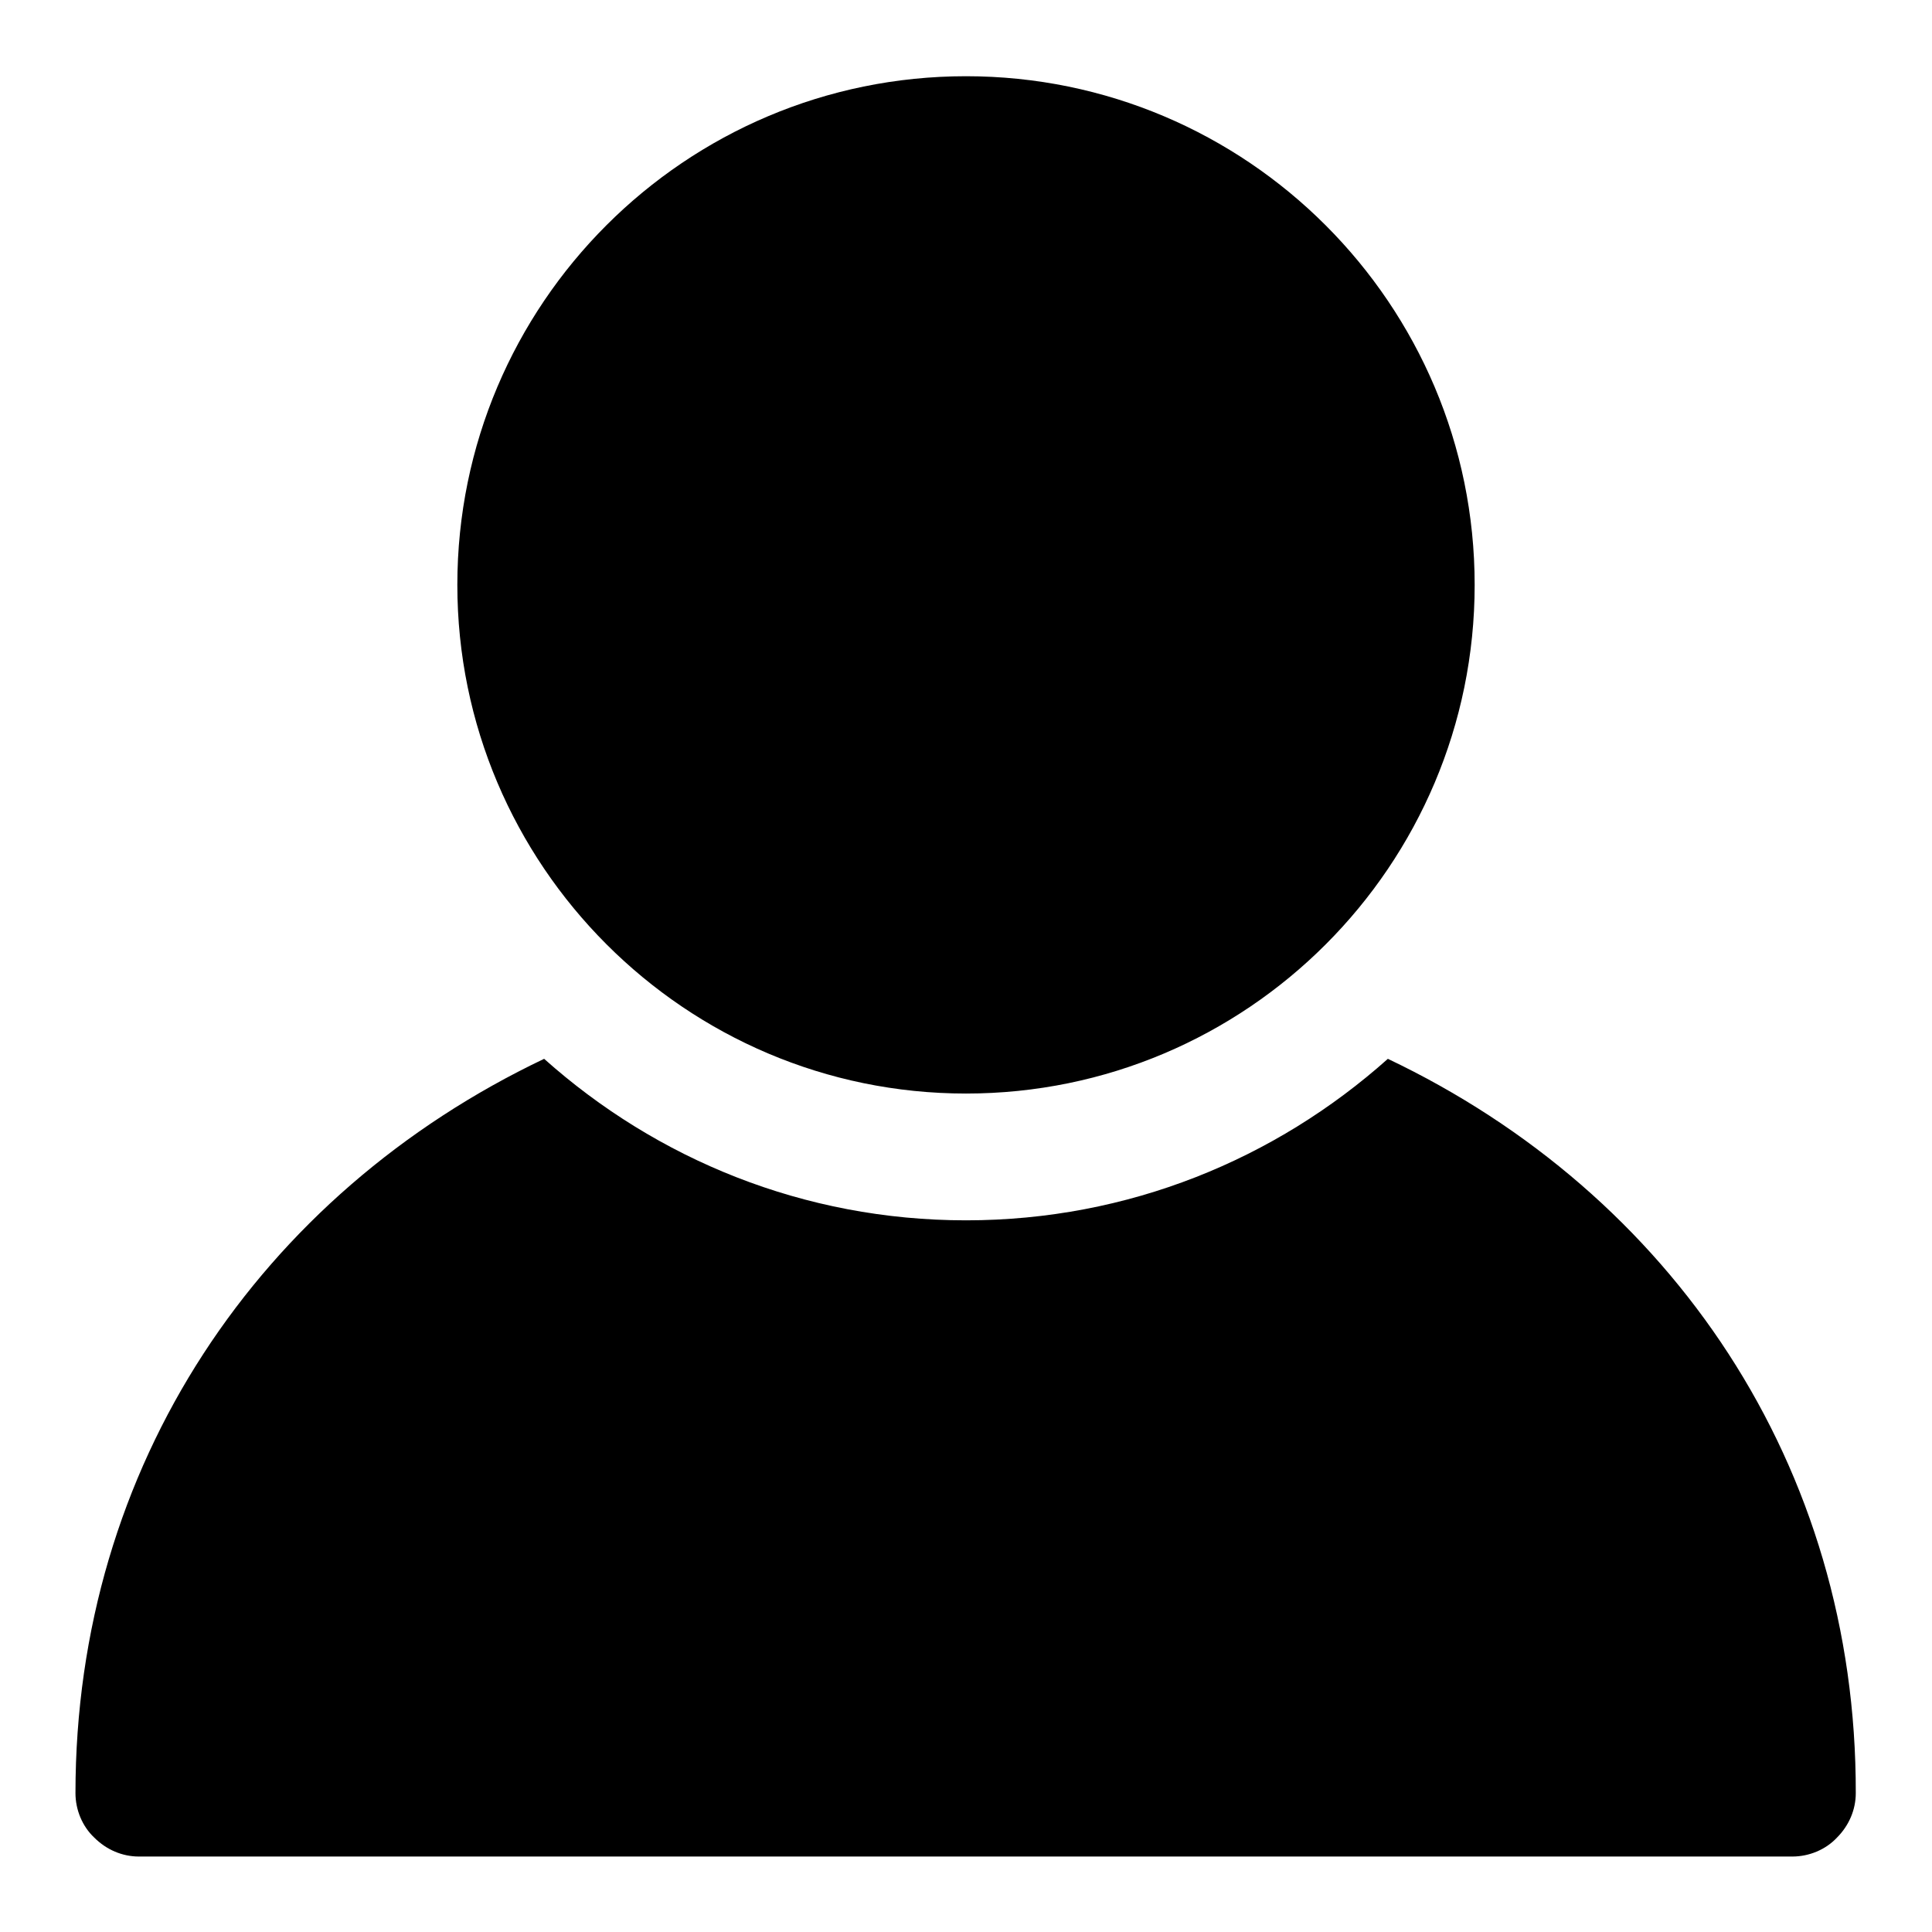
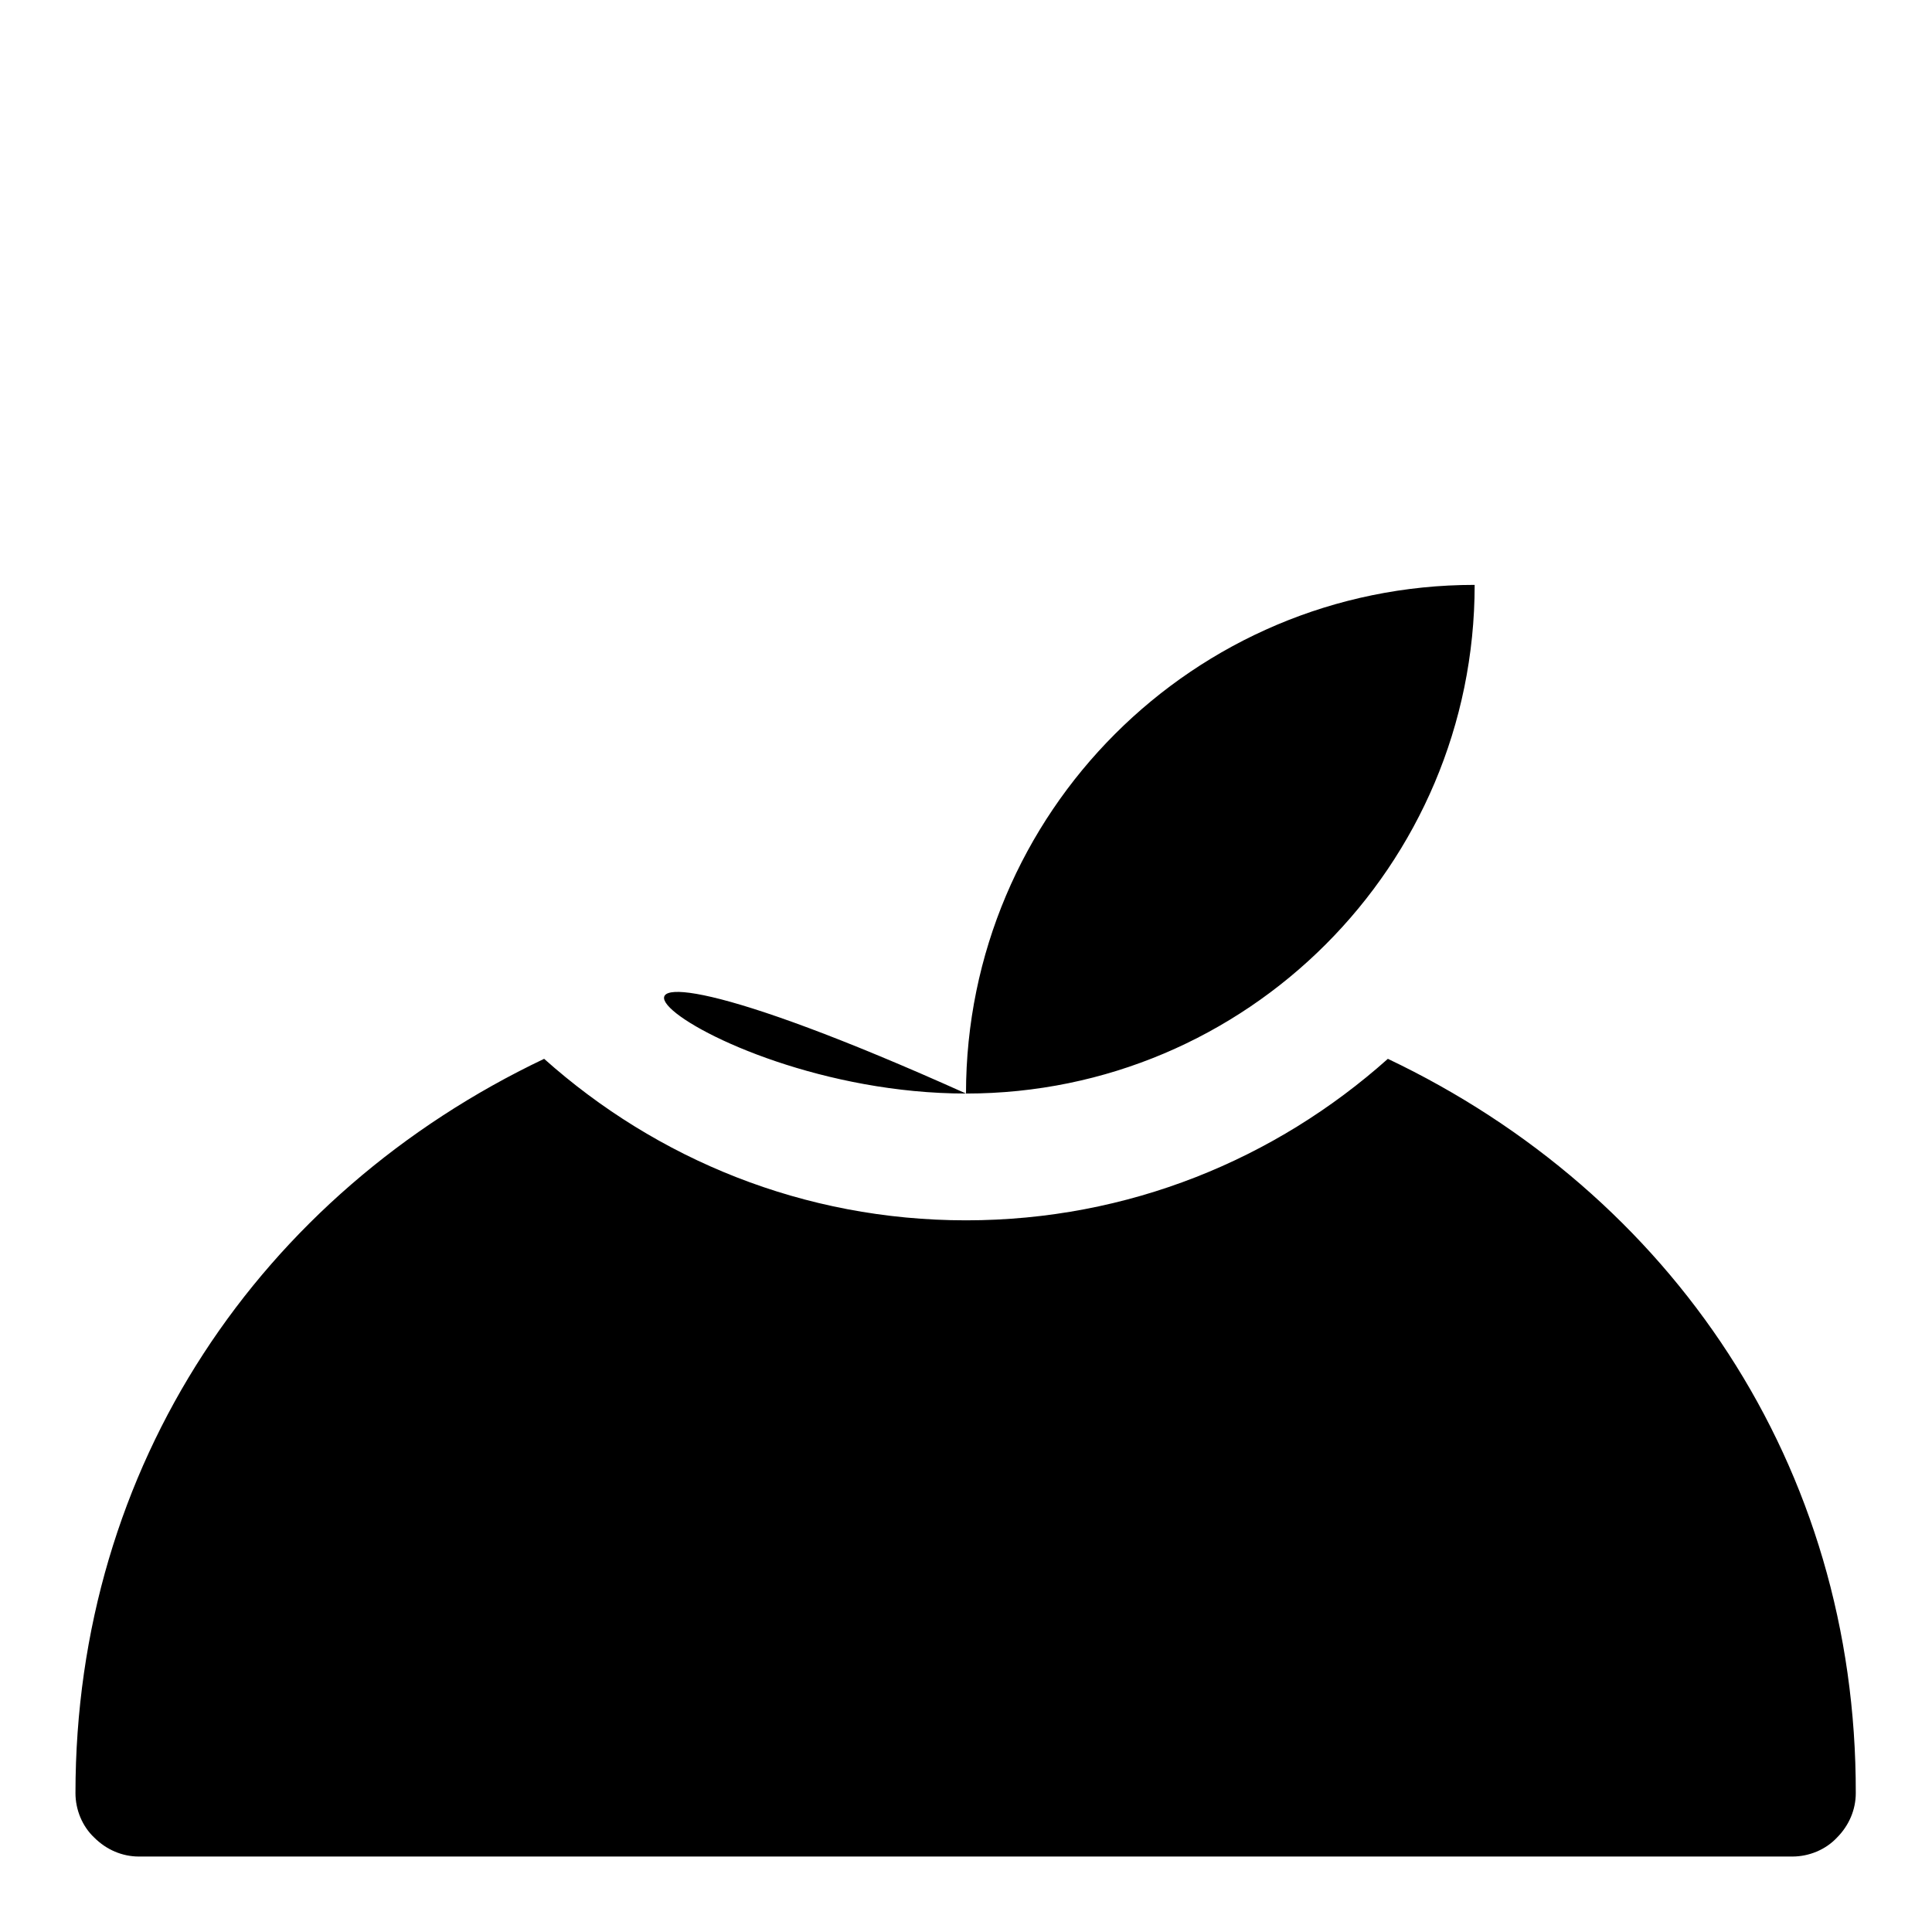
<svg xmlns="http://www.w3.org/2000/svg" version="1.1" x="0px" y="0px" viewBox="0 0 256 256" enable-background="new 0 0 256 256" xml:space="preserve">
  <g>
    <g>
-       <path fill="#000000" d="M183.9,140.3c-14.9,13.3-34.4,21.4-55.9,21.4c-21.5,0-41-8.1-55.9-21.4C34.5,158.2,10,194.2,10,237.6c0,2.2,0.9,4.4,2.5,5.9c1.6,1.6,3.7,2.5,5.9,2.5h219.1c2.2,0,4.4-0.9,5.9-2.5c1.6-1.6,2.5-3.7,2.5-5.9C246,194.2,221.5,158.2,183.9,140.3z M128,144.9c37.2,0,67.4-30.2,67.4-67.4c0-37.2-30.2-67.4-67.4-67.4c-37.2,0-67.4,30.2-67.4,67.4C60.6,114.6,90.8,144.9,128,144.9z" />
+       <path fill="#000000" d="M183.9,140.3c-14.9,13.3-34.4,21.4-55.9,21.4c-21.5,0-41-8.1-55.9-21.4C34.5,158.2,10,194.2,10,237.6c0,2.2,0.9,4.4,2.5,5.9c1.6,1.6,3.7,2.5,5.9,2.5h219.1c2.2,0,4.4-0.9,5.9-2.5c1.6-1.6,2.5-3.7,2.5-5.9C246,194.2,221.5,158.2,183.9,140.3z M128,144.9c37.2,0,67.4-30.2,67.4-67.4c-37.2,0-67.4,30.2-67.4,67.4C60.6,114.6,90.8,144.9,128,144.9z" />
    </g>
  </g>
</svg>